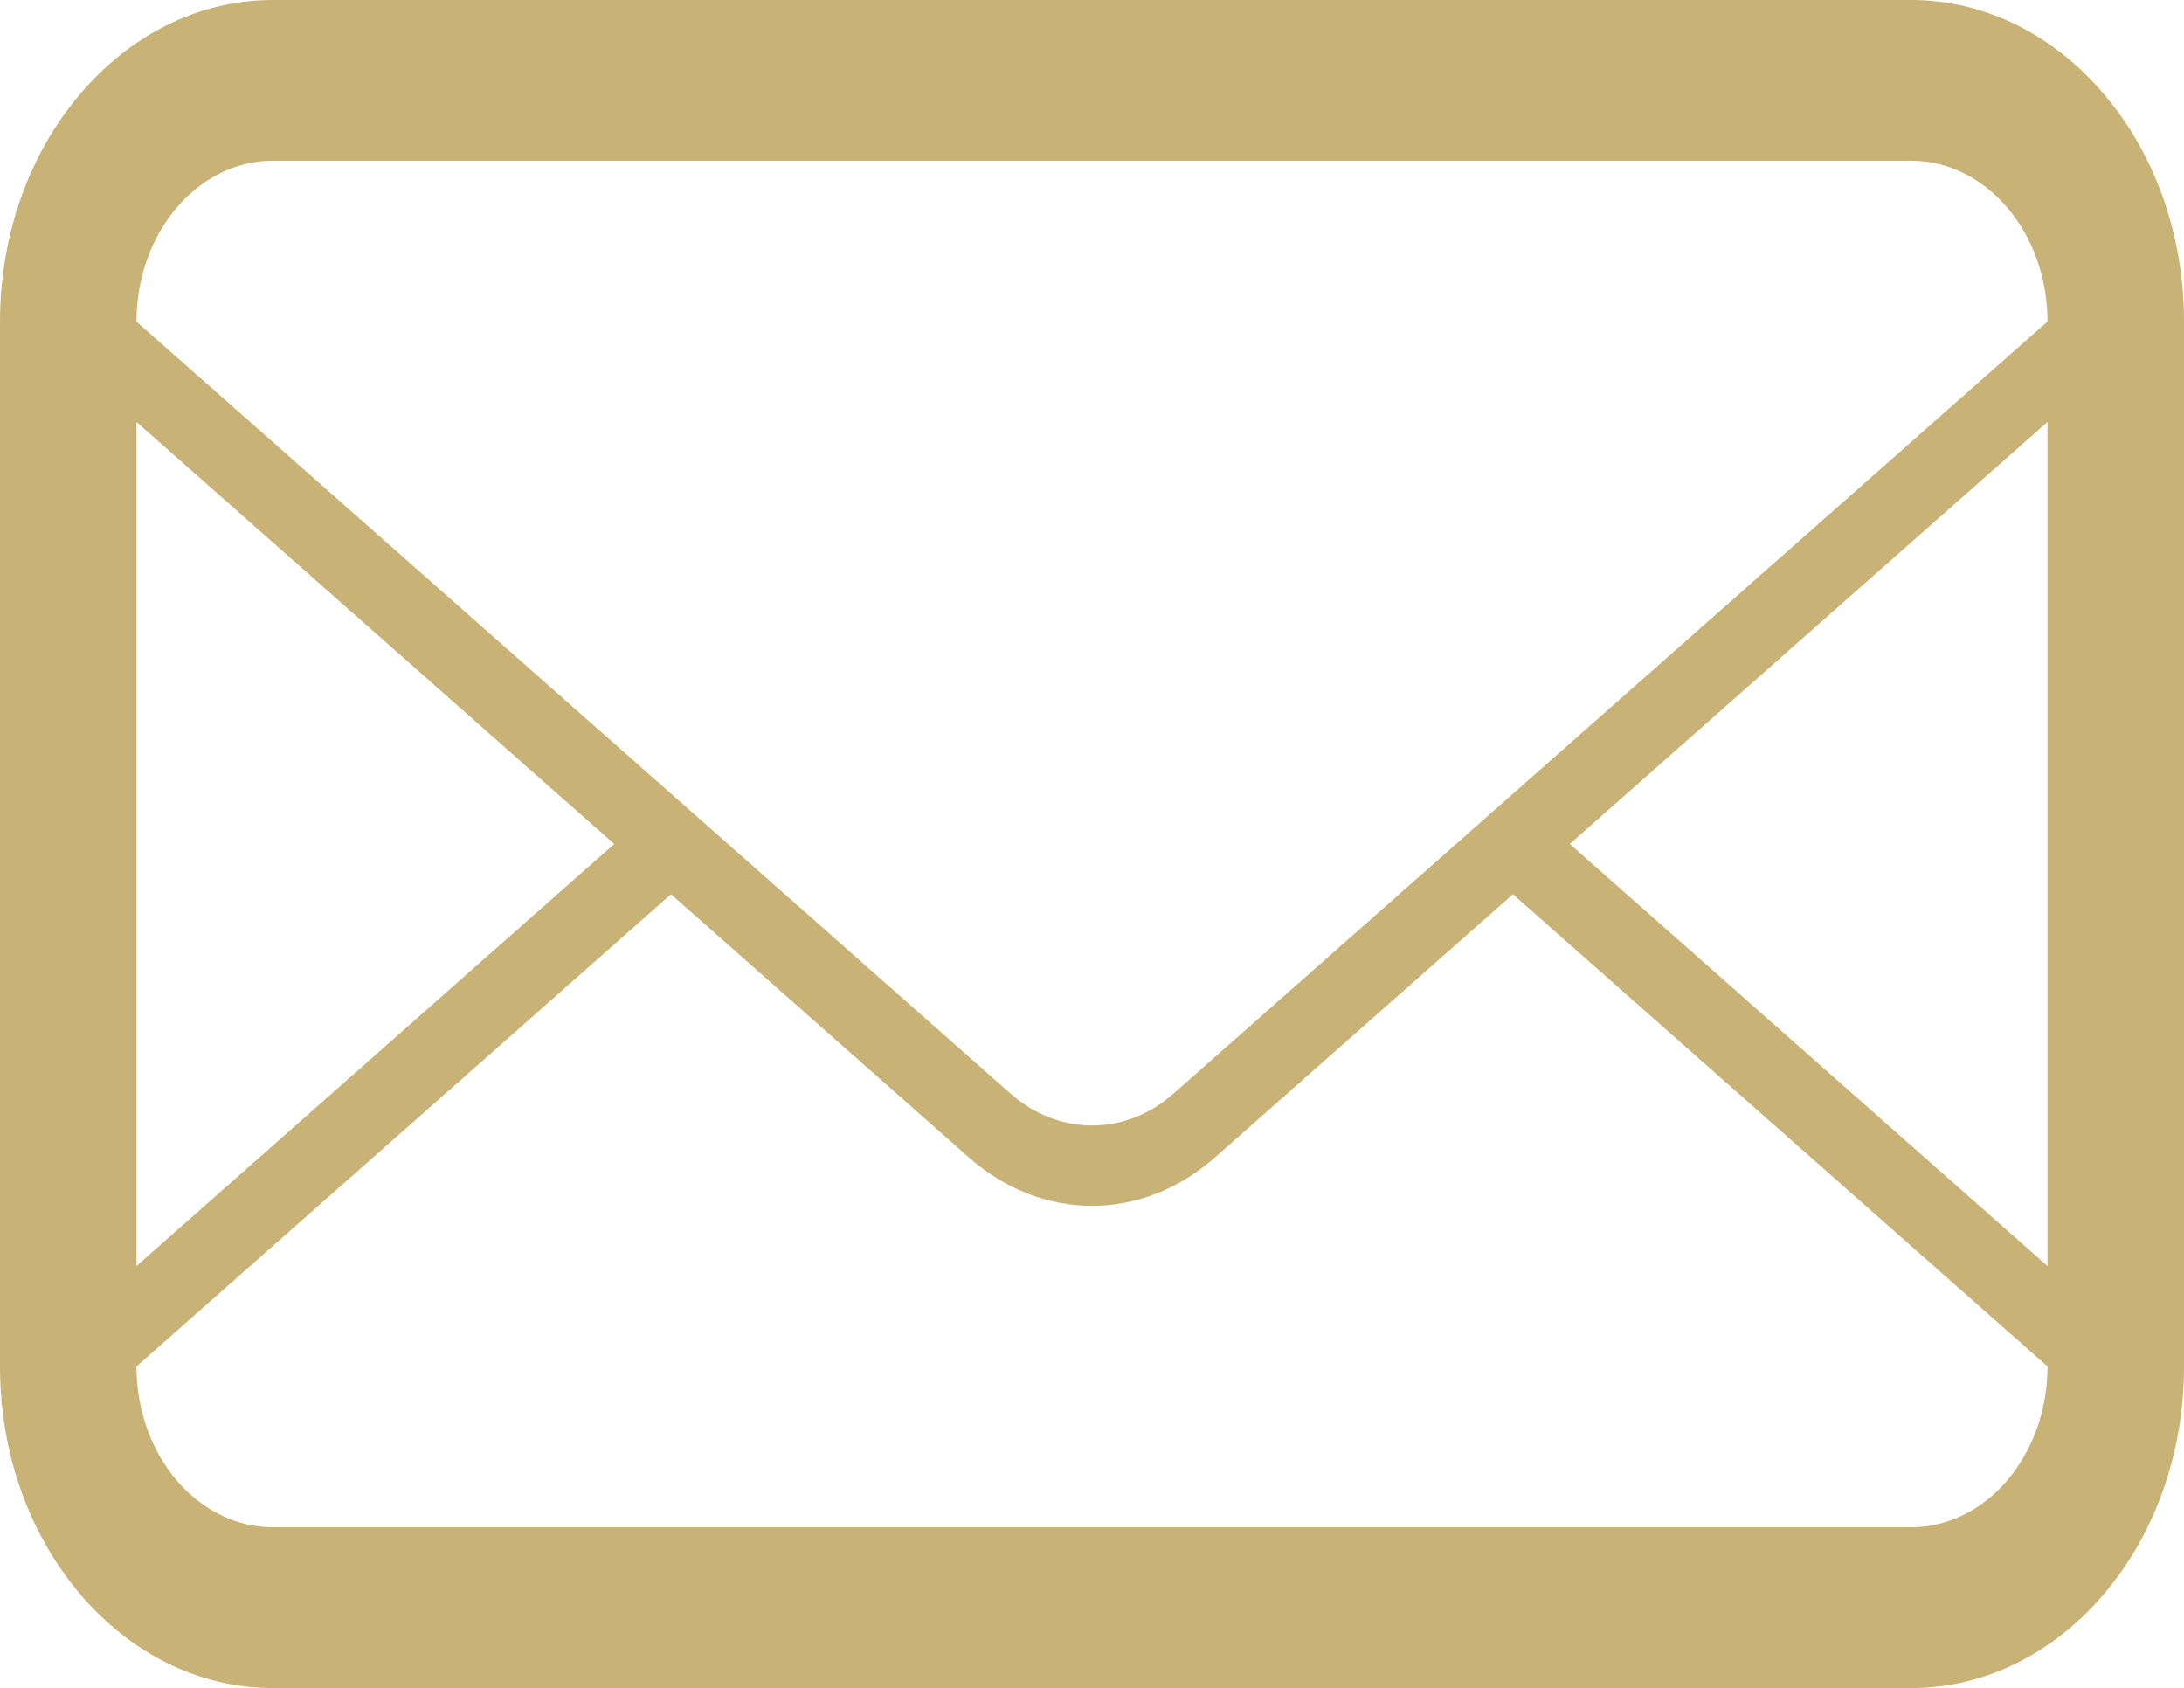
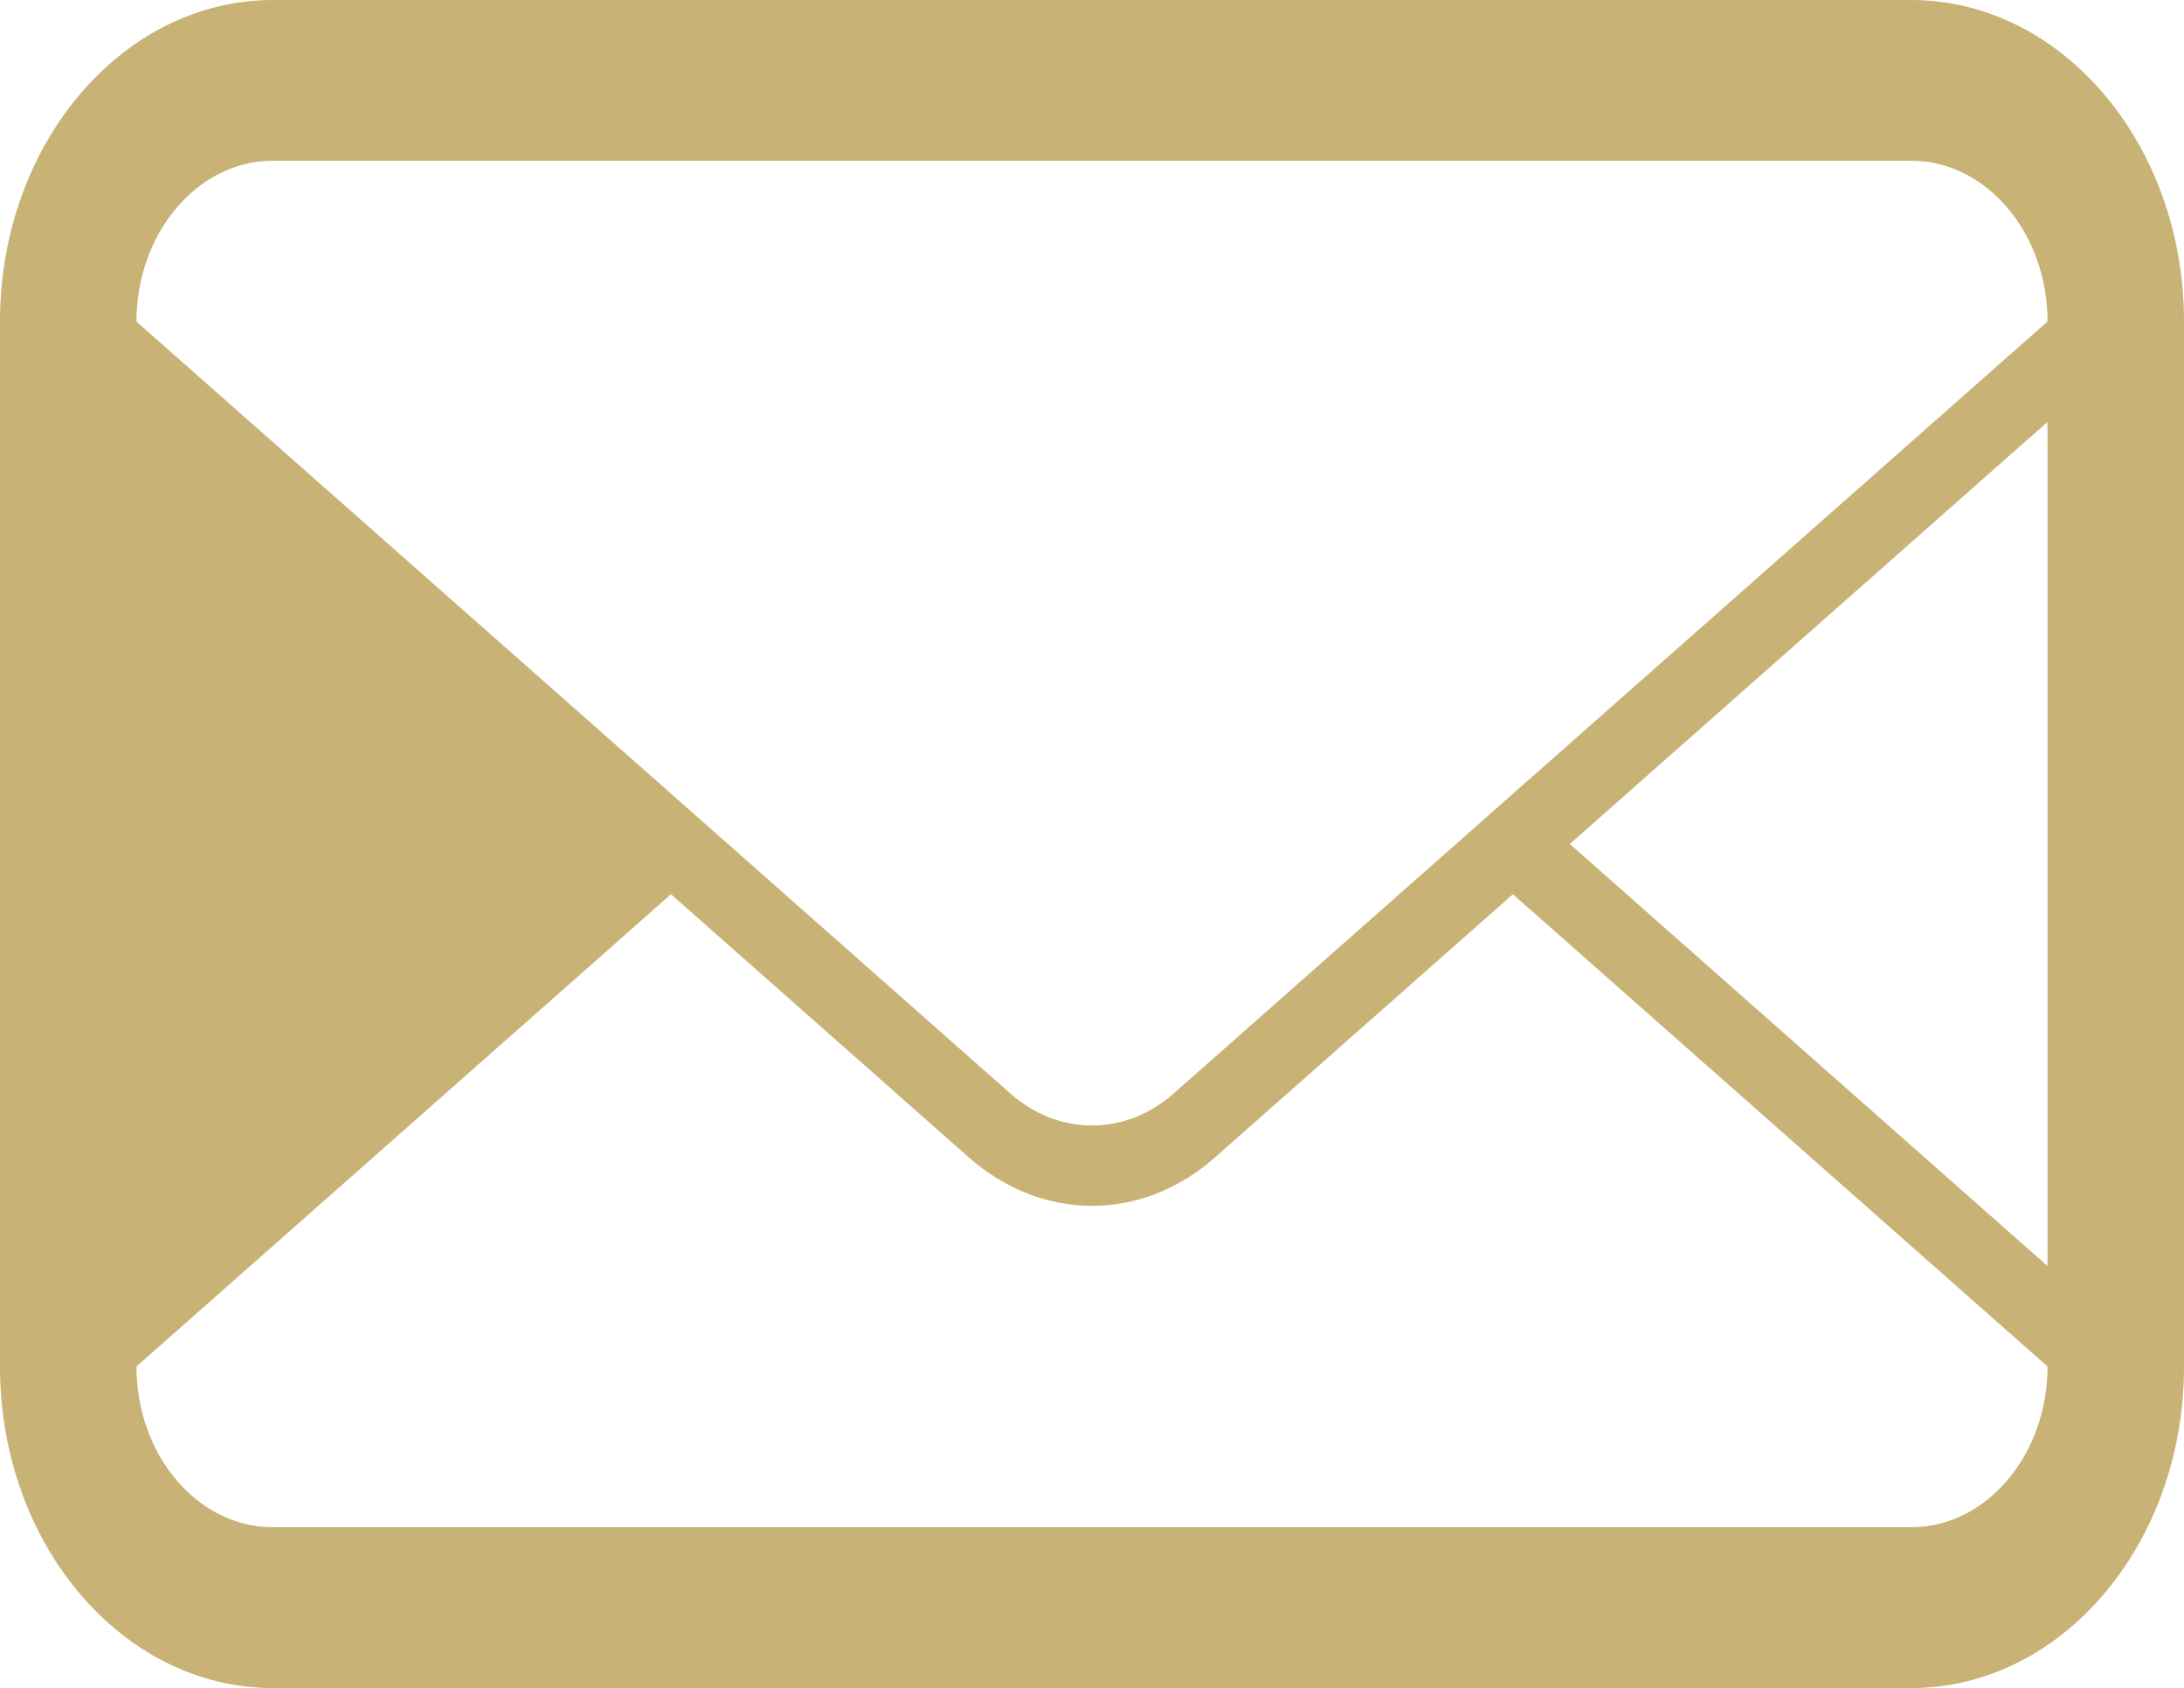
<svg xmlns="http://www.w3.org/2000/svg" version="1.1" id="Layer_1" x="0px" y="0px" width="21.121px" height="16.323px" viewBox="0 4.168 21.121 16.323" enable-background="new 0 4.168 21.121 16.323" xml:space="preserve">
-   <path id="mail" fill="#C8B275" d="M18.481,4.168H2.64C1.182,4.168,0,5.561,0,7.277v10.105c0,1.717,1.182,3.109,2.64,3.109h15.841  c1.458,0,2.64-1.392,2.64-3.109V7.277C21.121,5.561,19.939,4.168,18.481,4.168z M1.32,8.248l4.62,4.081L1.32,16.41V8.248z   M19.801,17.381c0,0.858-0.593,1.555-1.32,1.555H2.64c-0.728,0-1.32-0.696-1.32-1.555l5.169-4.566l2.883,2.547  c0.352,0.309,0.77,0.466,1.188,0.466c0.418,0,0.836-0.156,1.187-0.466l2.884-2.547L19.801,17.381L19.801,17.381z M19.801,16.41  l-4.62-4.081l4.62-4.081V16.41z M11.352,14.74c-0.231,0.204-0.504,0.311-0.791,0.311s-0.562-0.108-0.792-0.311l-2.729-2.411  l-0.55-0.486L1.32,7.278V7.277c0-0.857,0.592-1.555,1.32-1.555h15.841c0.727,0,1.32,0.697,1.32,1.555L11.352,14.74z" />
+   <path id="mail" fill="#C8B275" d="M18.481,4.168H2.64C1.182,4.168,0,5.561,0,7.277v10.105c0,1.717,1.182,3.109,2.64,3.109h15.841  c1.458,0,2.64-1.392,2.64-3.109V7.277C21.121,5.561,19.939,4.168,18.481,4.168z M1.32,8.248L1.32,16.41V8.248z   M19.801,17.381c0,0.858-0.593,1.555-1.32,1.555H2.64c-0.728,0-1.32-0.696-1.32-1.555l5.169-4.566l2.883,2.547  c0.352,0.309,0.77,0.466,1.188,0.466c0.418,0,0.836-0.156,1.187-0.466l2.884-2.547L19.801,17.381L19.801,17.381z M19.801,16.41  l-4.62-4.081l4.62-4.081V16.41z M11.352,14.74c-0.231,0.204-0.504,0.311-0.791,0.311s-0.562-0.108-0.792-0.311l-2.729-2.411  l-0.55-0.486L1.32,7.278V7.277c0-0.857,0.592-1.555,1.32-1.555h15.841c0.727,0,1.32,0.697,1.32,1.555L11.352,14.74z" />
</svg>